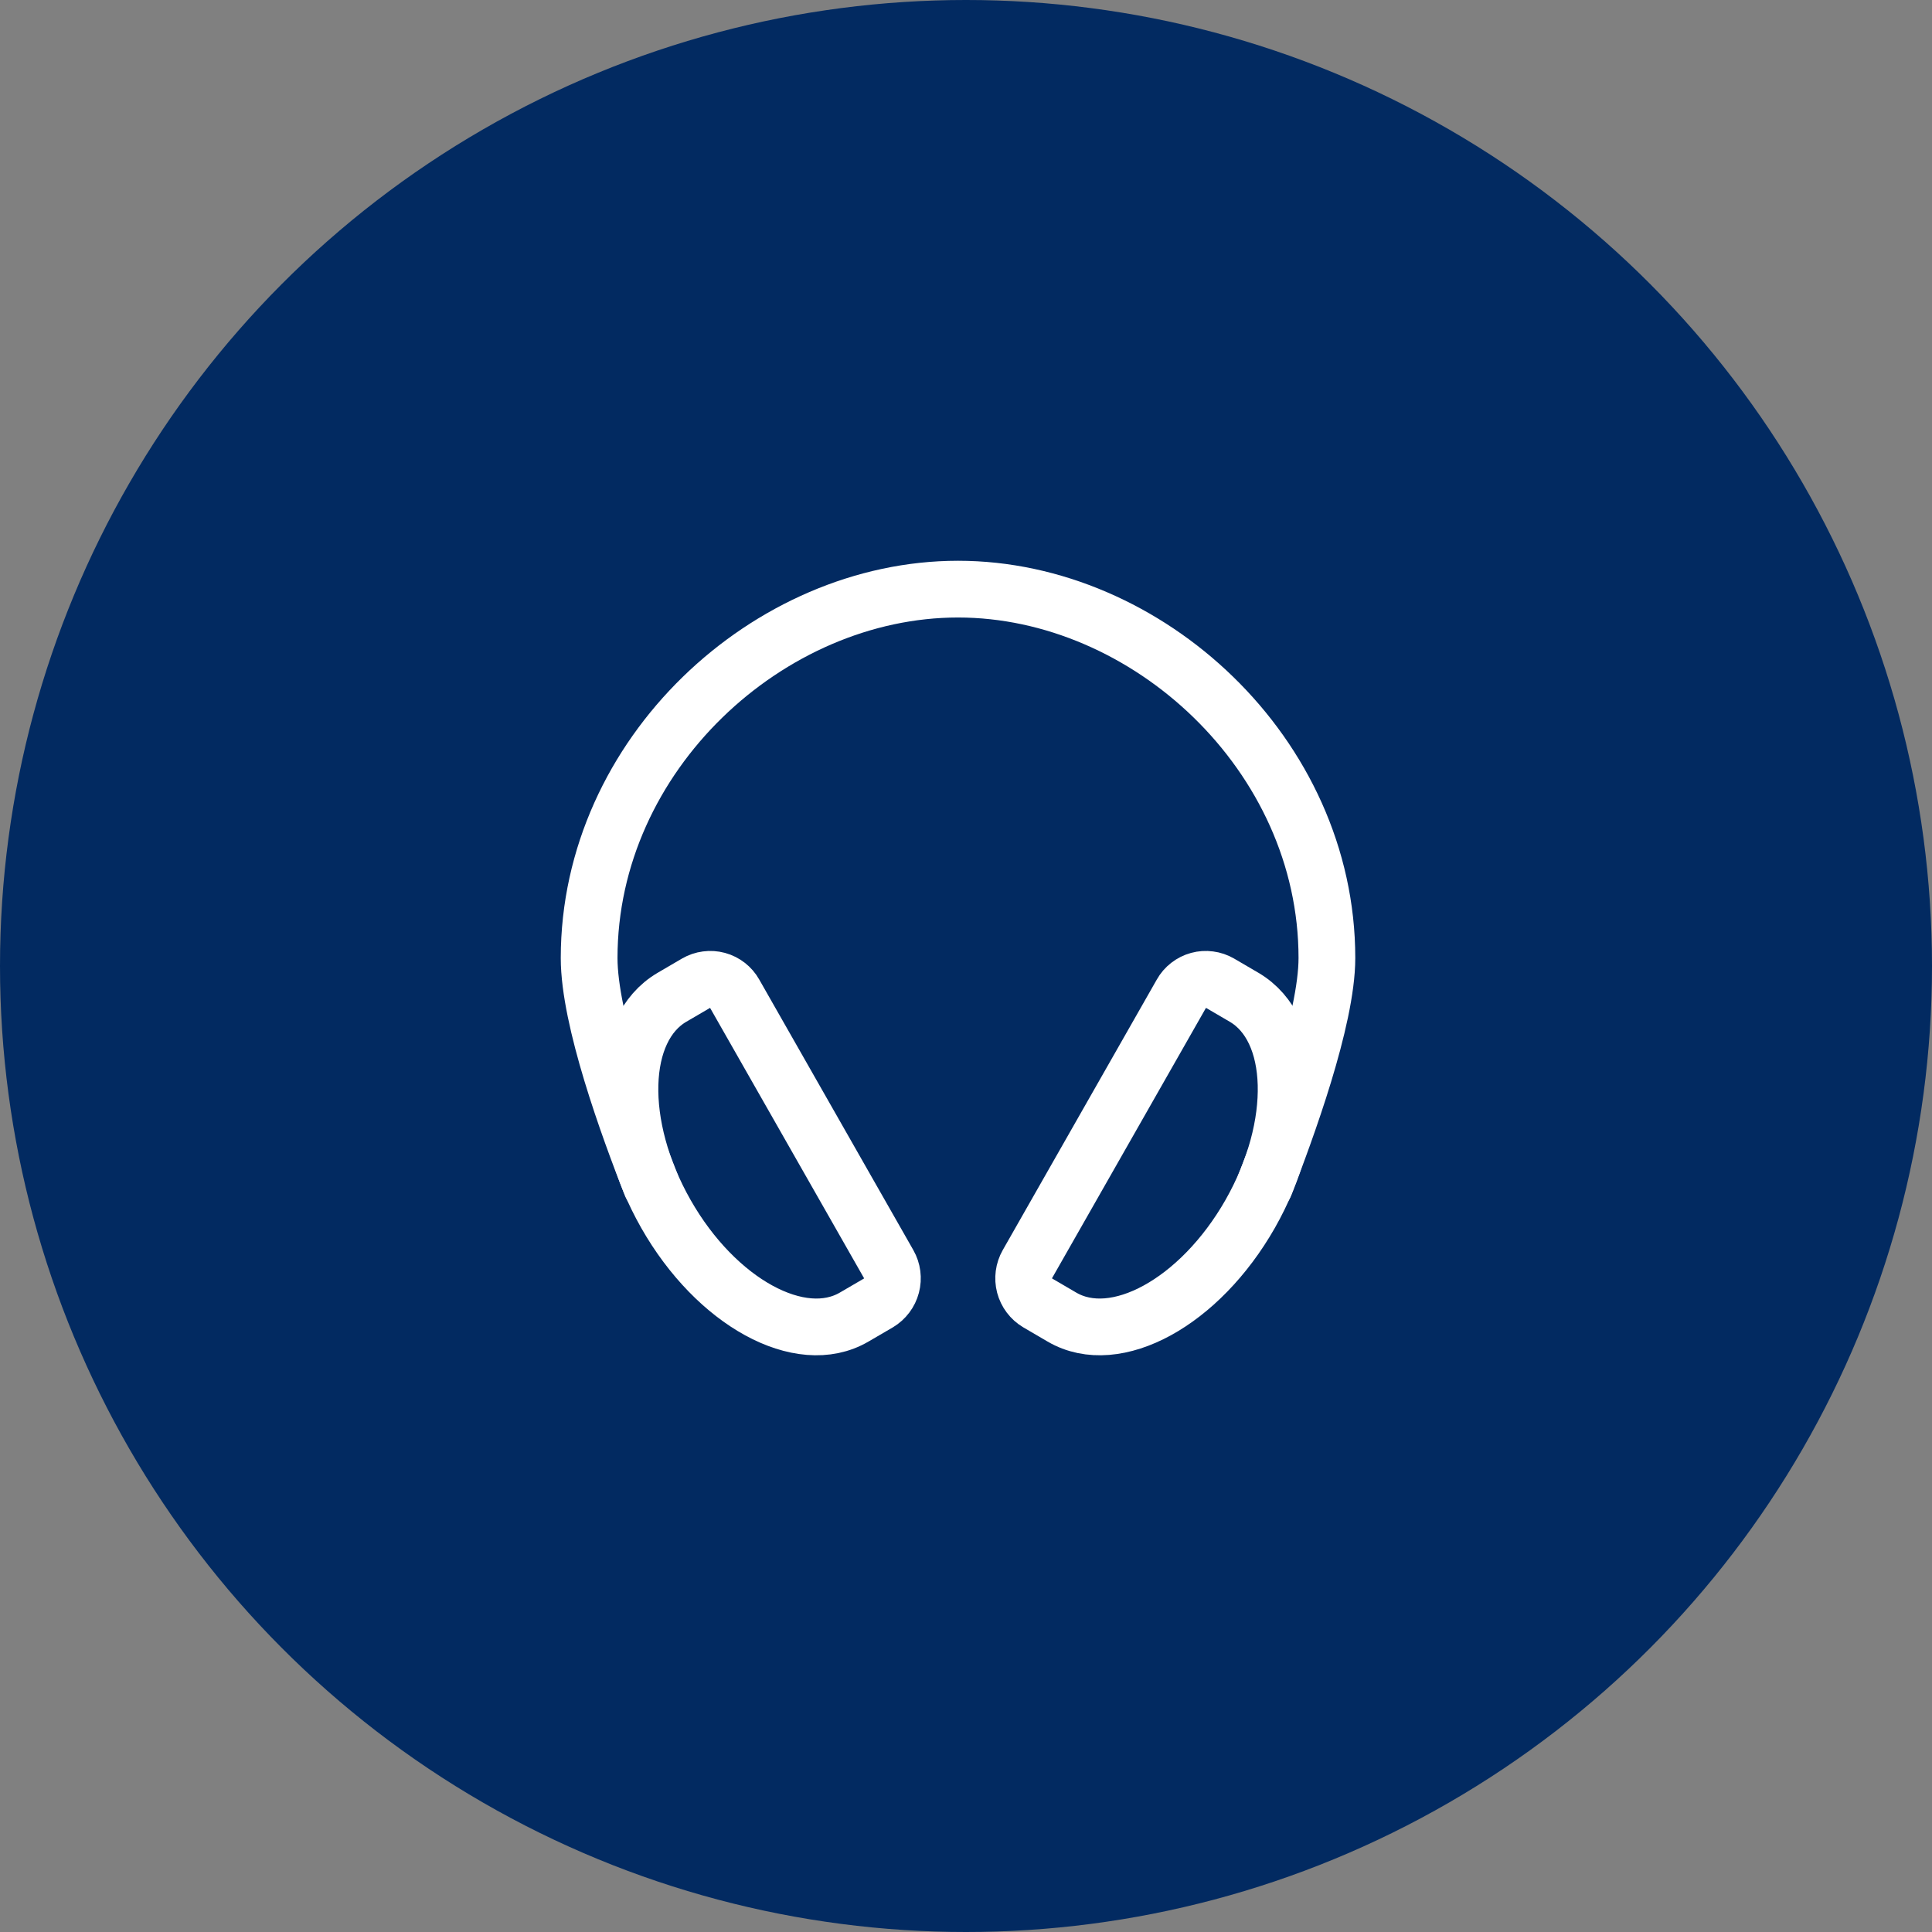
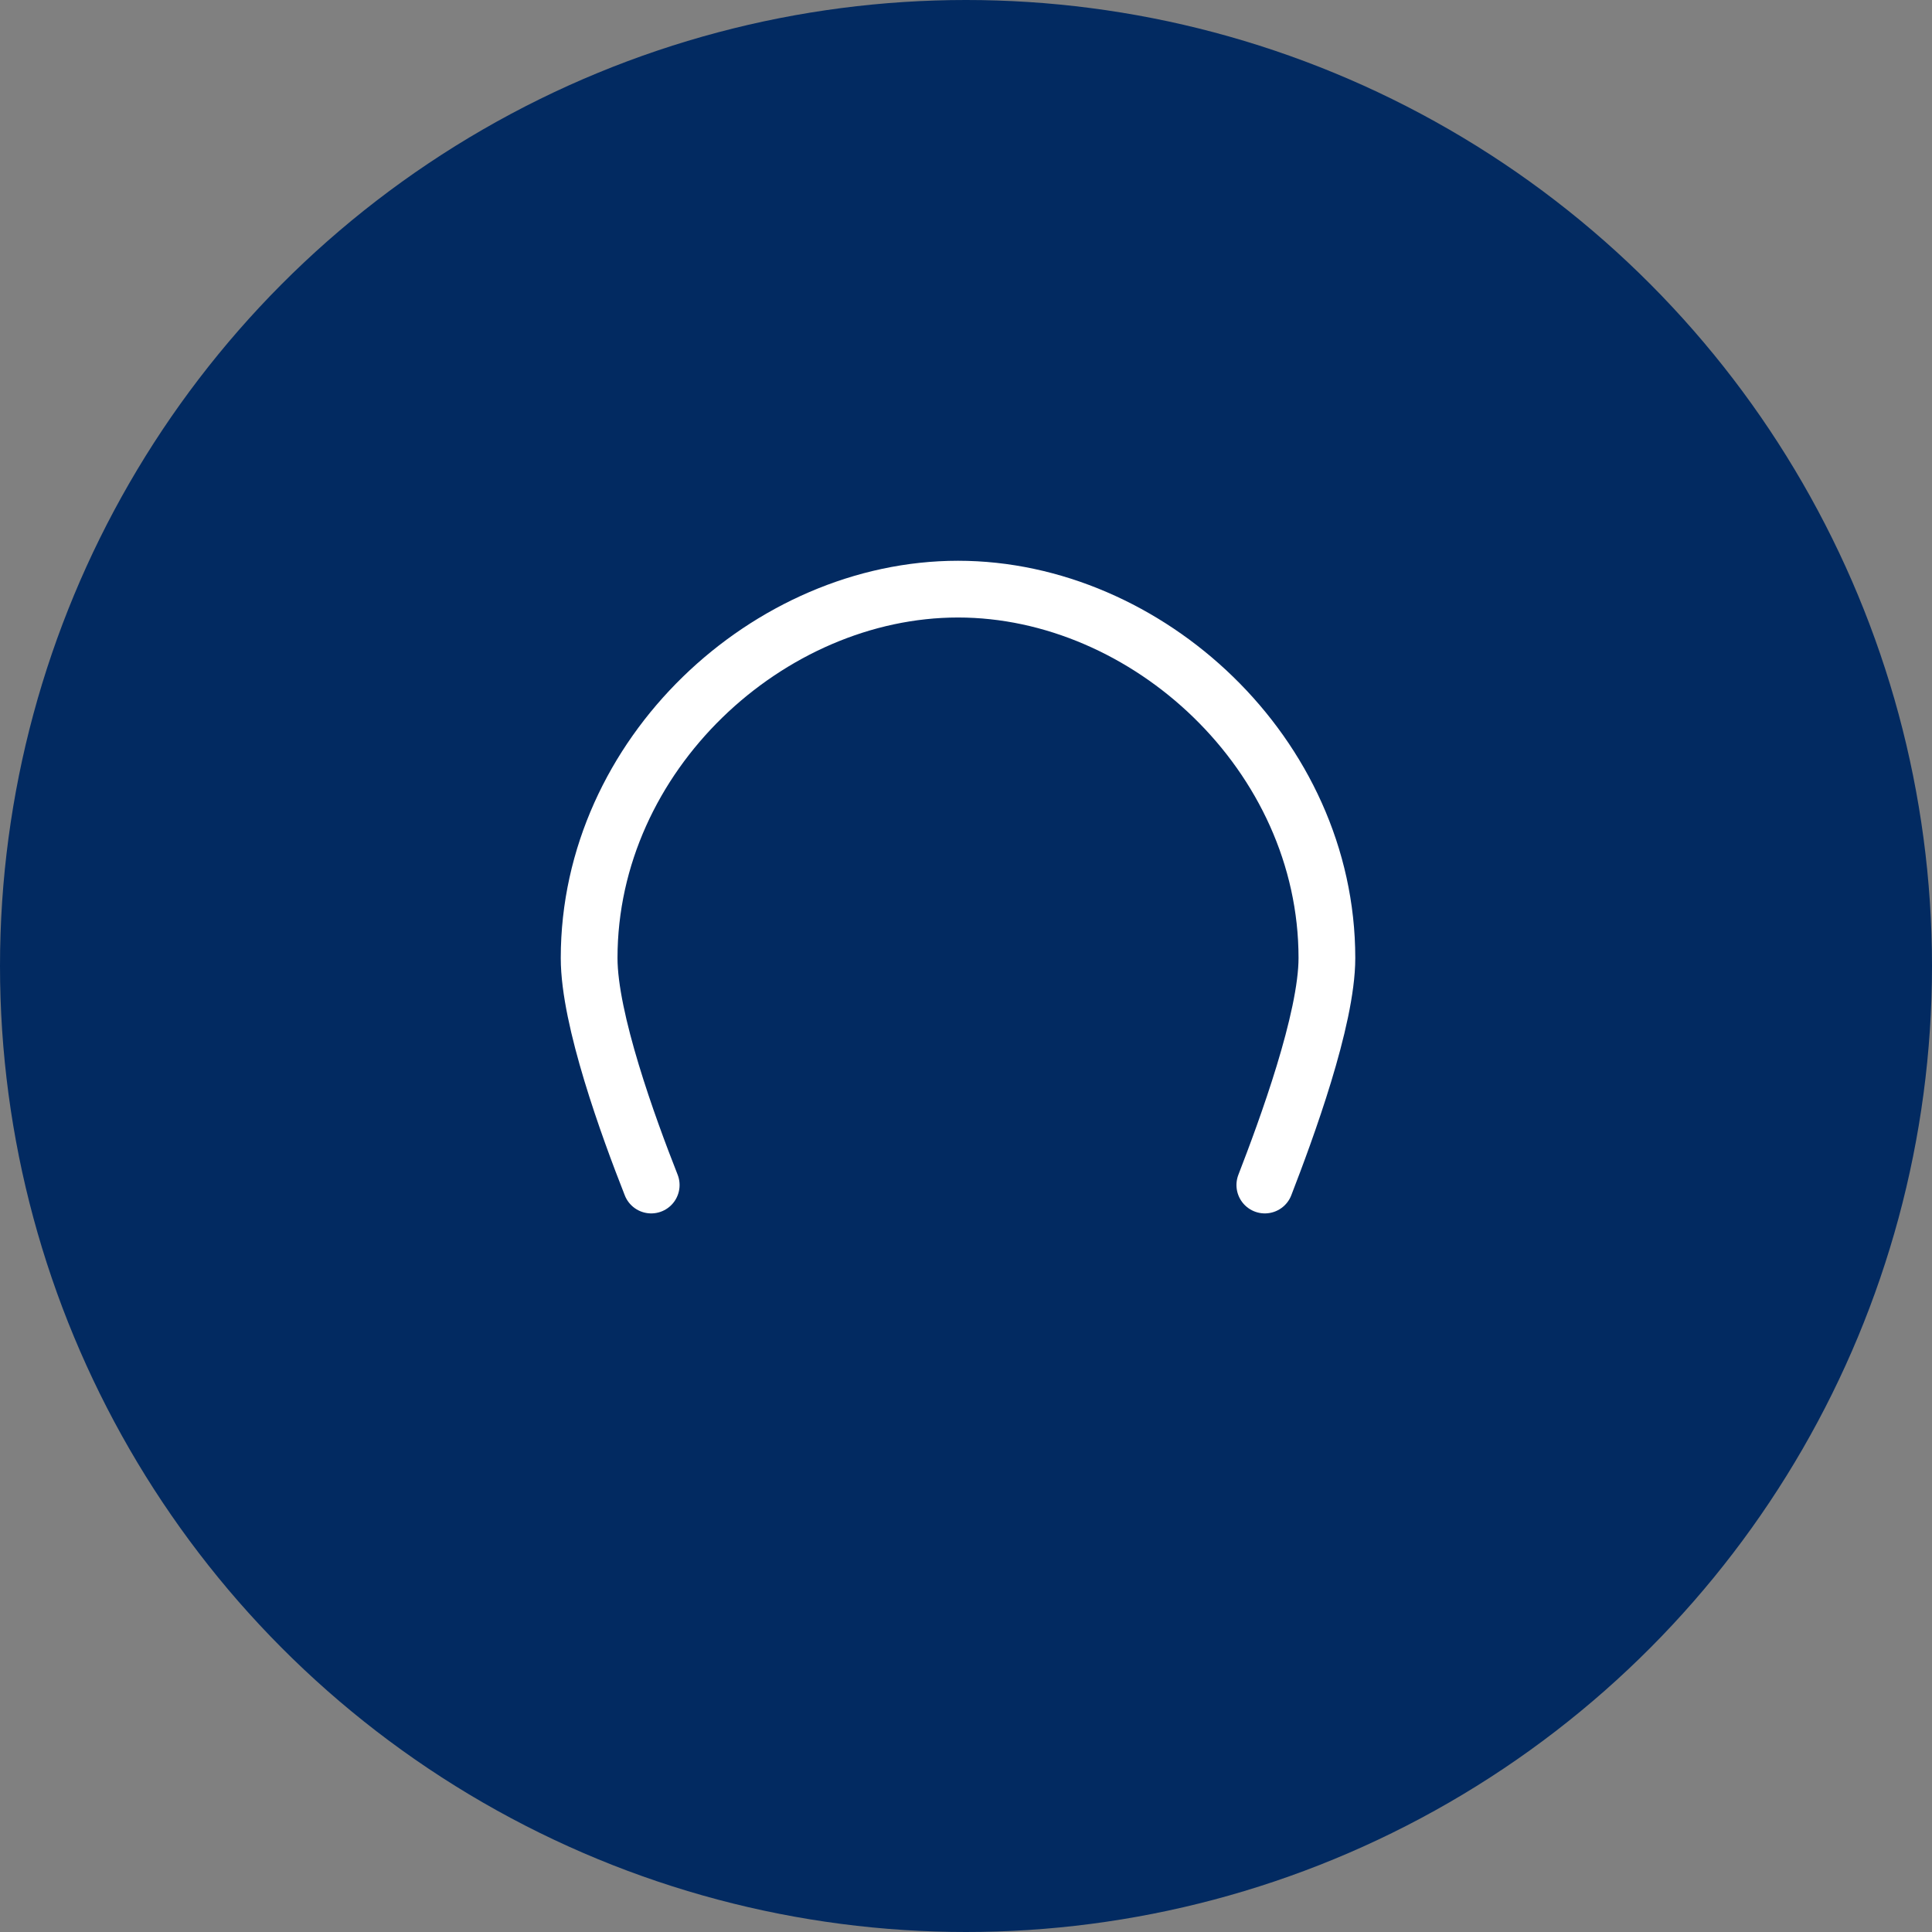
<svg xmlns="http://www.w3.org/2000/svg" width="46" height="46" viewBox="0 0 46 46" fill="none">
  <rect x="0" y="0" width="46" height="46" fill="#808080" stroke="none" />
  <circle cx="23" cy="23" r="23" fill="#022A61" />
  <path d="M15.505 28.215C14.956 26.822 14.027 24.273 14.027 22.81C14.027 17.959 18.305 14.027 22.81 14.027C27.314 14.027 31.593 17.959 31.593 22.81C31.593 24.273 30.622 26.906 30.115 28.215" stroke="white" stroke-width="1.351" stroke-linecap="round" stroke-linejoin="round" />
-   <path d="M16.577 23.407L15.999 23.745C14.722 24.492 14.66 26.803 15.856 28.905C17.052 31.008 19.06 32.106 20.337 31.359L20.915 31.022C21.068 30.93 21.18 30.782 21.225 30.61C21.271 30.437 21.247 30.253 21.159 30.098L17.489 23.655C17.446 23.578 17.388 23.511 17.319 23.457C17.249 23.403 17.17 23.363 17.085 23.34C17 23.317 16.912 23.311 16.824 23.323C16.737 23.334 16.653 23.363 16.577 23.407V23.407Z" stroke="white" stroke-width="1.351" stroke-miterlimit="10" />
-   <path d="M29.044 23.407L29.622 23.745C30.898 24.492 30.962 26.802 29.765 28.905C28.567 31.007 26.561 32.106 25.284 31.359L24.706 31.021C24.553 30.93 24.441 30.782 24.395 30.609C24.35 30.436 24.374 30.253 24.462 30.098L28.131 23.655C28.174 23.578 28.232 23.511 28.302 23.457C28.371 23.403 28.451 23.363 28.536 23.34C28.62 23.317 28.709 23.311 28.796 23.323C28.884 23.334 28.968 23.363 29.044 23.407V23.407Z" stroke="white" stroke-width="1.351" stroke-miterlimit="10" />
</svg>